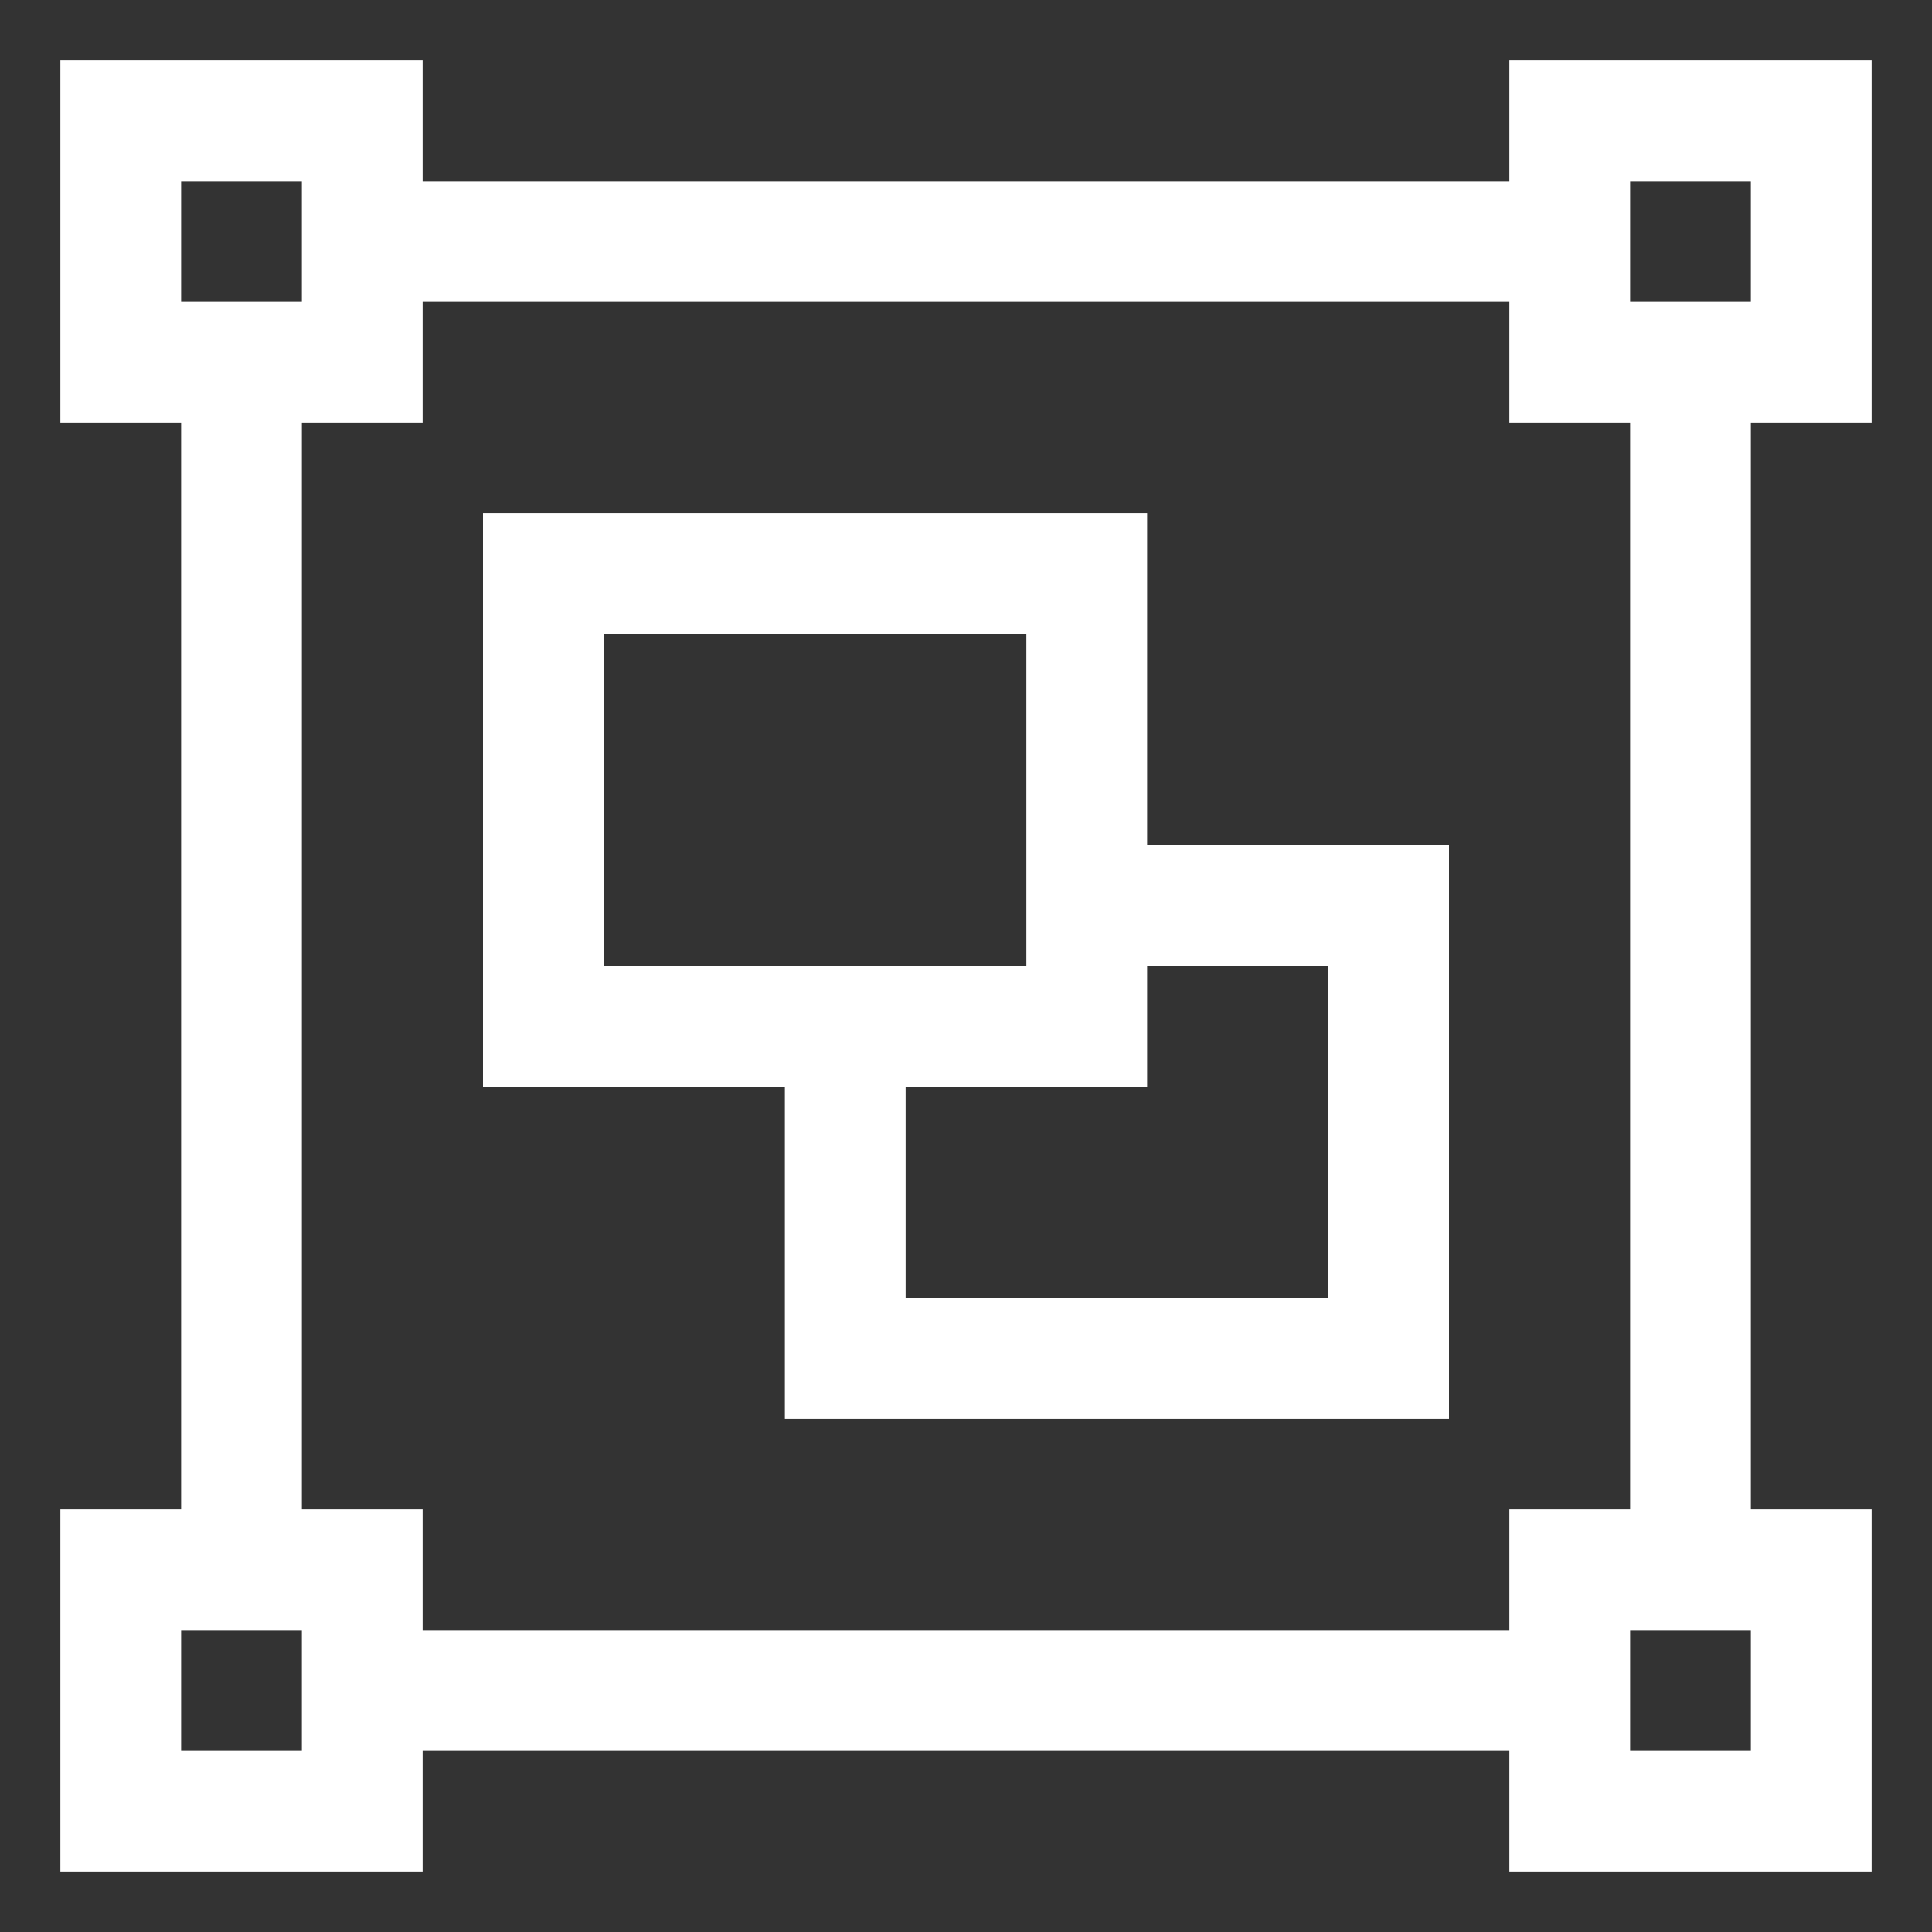
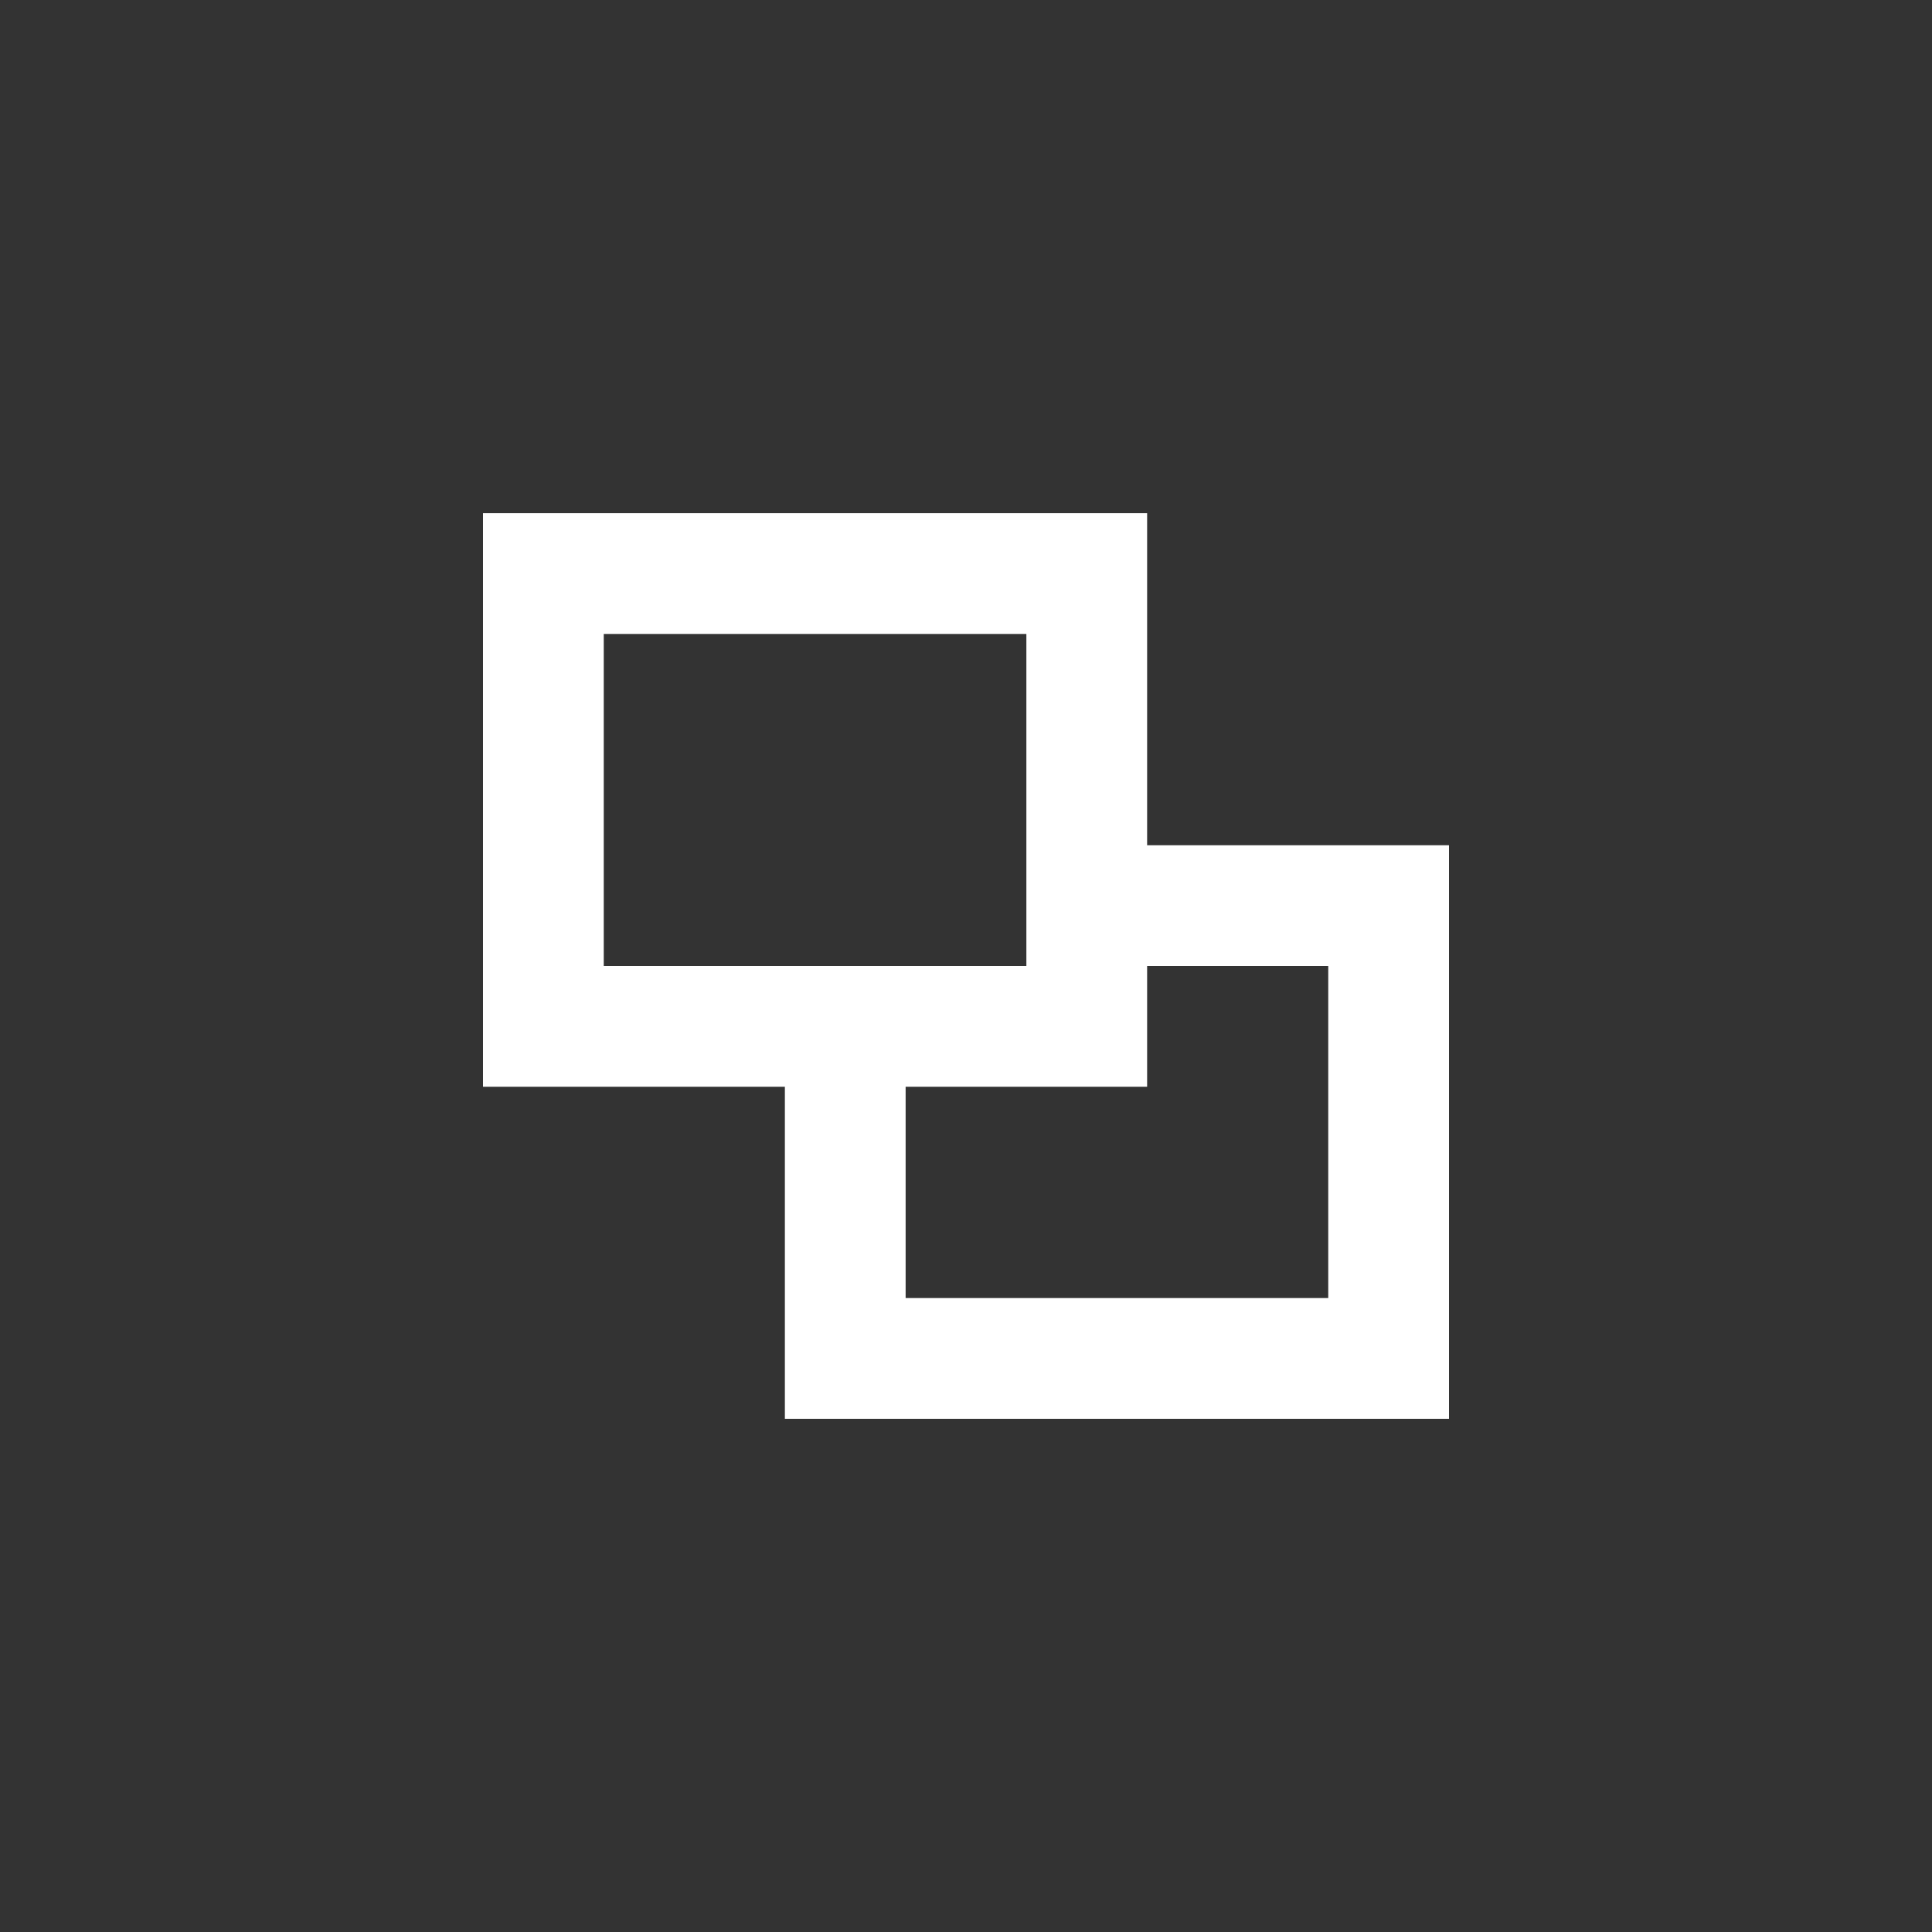
<svg xmlns="http://www.w3.org/2000/svg" width="76" height="76" viewBox="0 0 76 76" fill="none">
  <rect x="0" y="0" width="76" height="76" fill="#333333" stroke="none" />
  <path d="M45.125 20.188H19V42.75H30.875V55.812H57V33.25H45.125V20.188ZM23.75 38V24.938H40.375V38H23.75ZM52.25 38V51.062H35.625V42.75H45.125V38H52.25Z" fill="white" />
-   <path d="M59.375 7.125H16.625V2.375H2.375V16.625H7.125V59.375H2.375V73.625H16.625V68.875H59.375V73.625H73.625V59.375H68.875V16.625H73.625V2.375H59.375V7.125ZM7.125 7.125H11.875V11.875H7.125V7.125ZM11.875 68.875H7.125V64.125H11.875V68.875ZM68.875 68.875H64.125V64.125H68.875V68.875ZM64.125 7.125H68.875V11.875H64.125V7.125ZM64.125 59.375H59.375V64.125H16.625V59.375H11.875V16.625H16.625V11.875H59.375V16.625H64.125V59.375Z" fill="white" />
</svg>